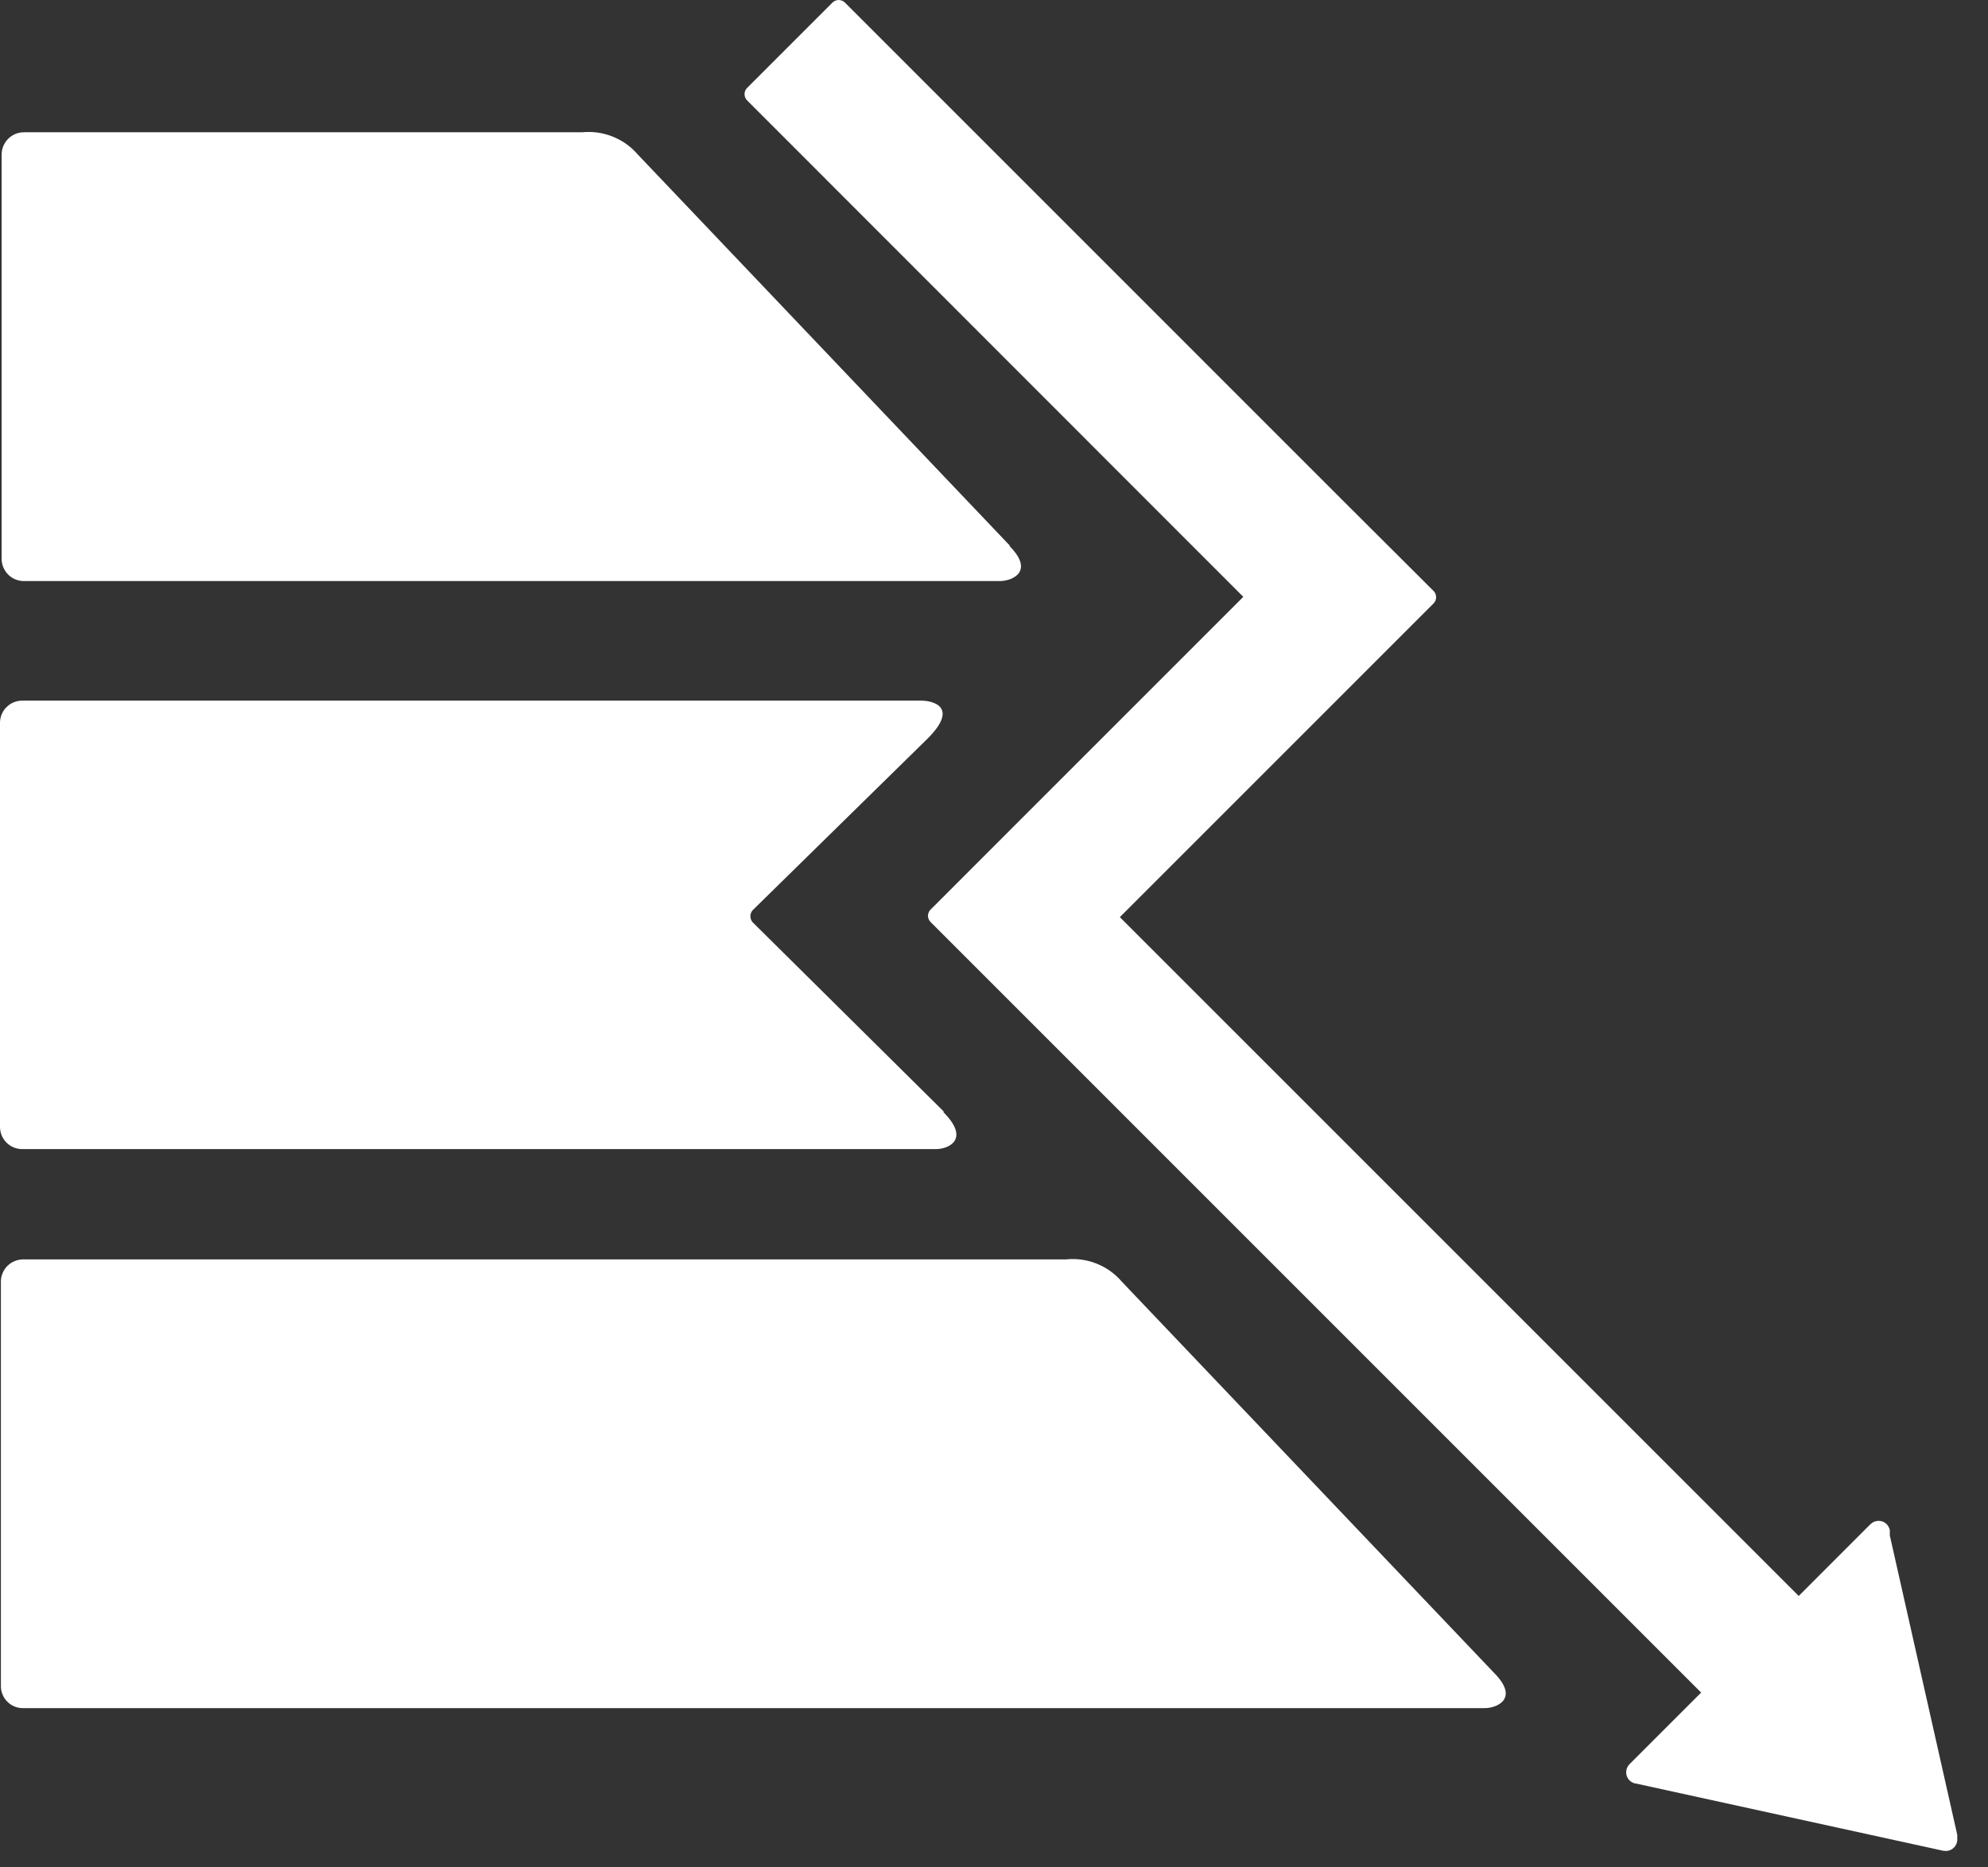
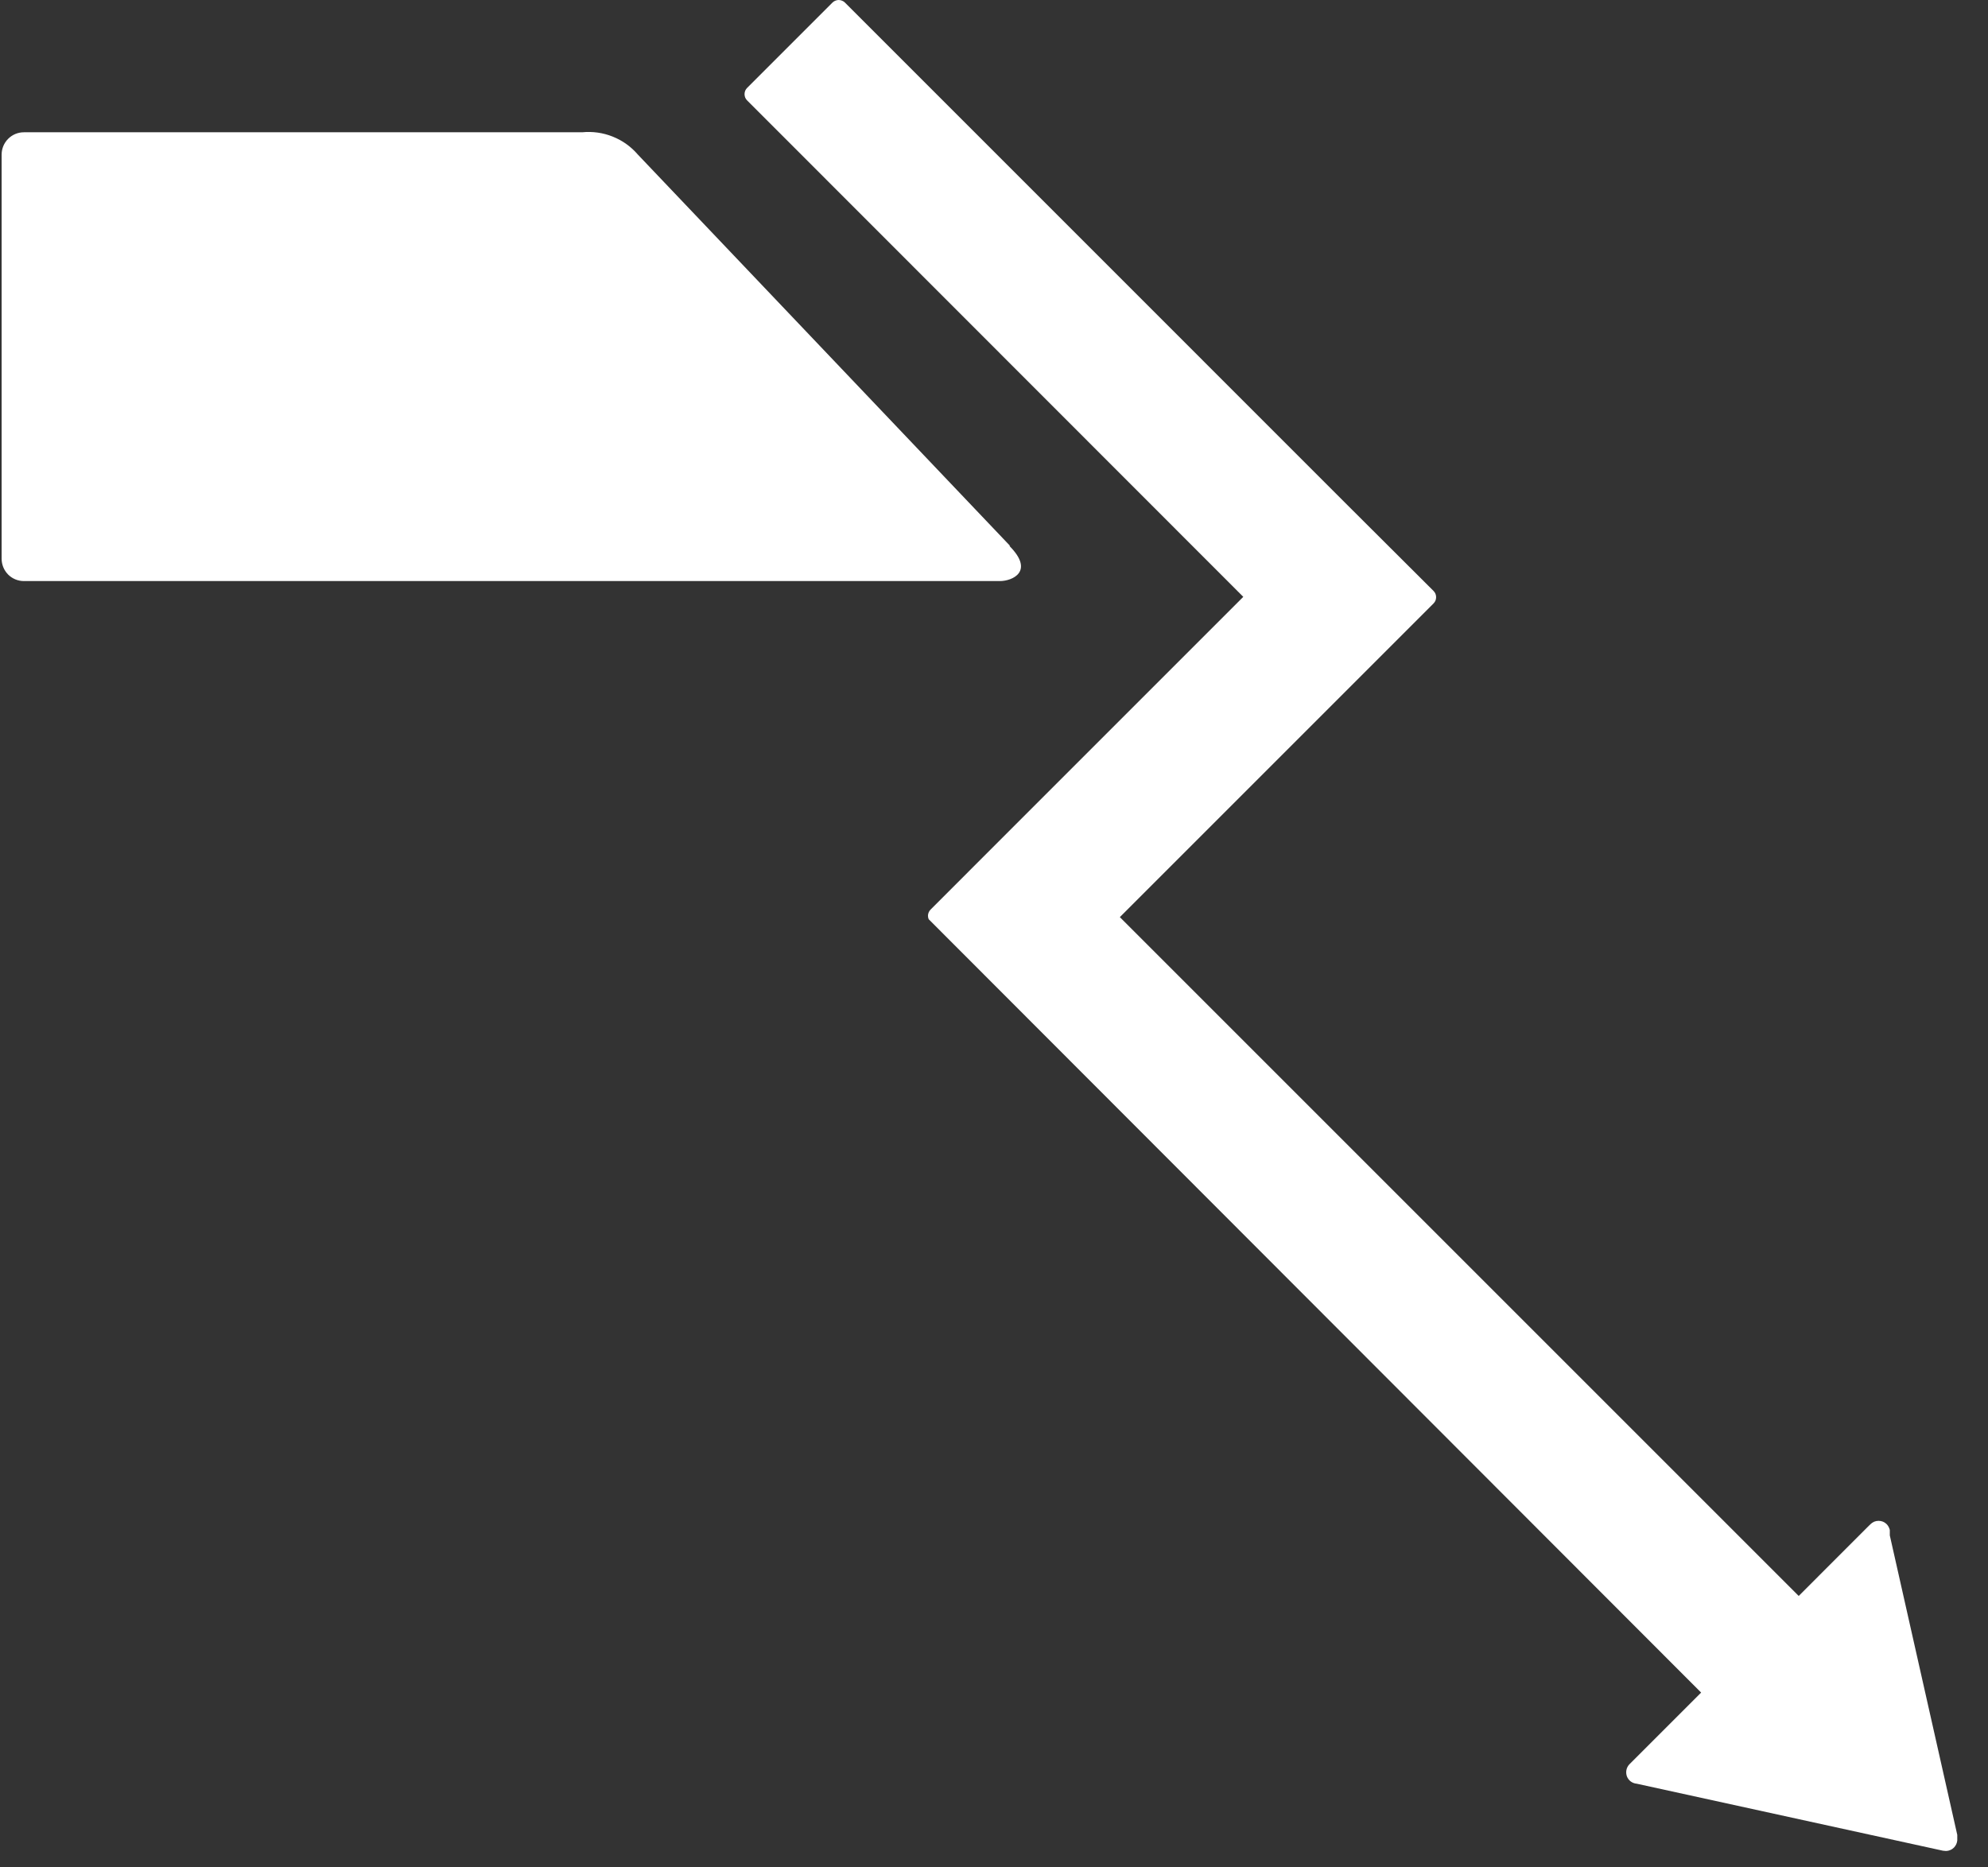
<svg xmlns="http://www.w3.org/2000/svg" width="33" height="31" viewBox="0 0 33 31" fill="none">
  <rect x="0" y="0" width="33" height="31" fill="#333333" stroke="none" />
-   <path d="M24.803 27.773L18.625 21.28C18.512 21.147 18.368 21.043 18.206 20.978C18.044 20.913 17.869 20.889 17.695 20.907L0.384 20.907C0.335 20.907 0.287 20.917 0.242 20.936C0.197 20.954 0.156 20.982 0.121 21.017C0.087 21.051 0.06 21.093 0.042 21.138C0.023 21.183 0.014 21.232 0.015 21.28L0.015 27.987C0.014 28.036 0.023 28.084 0.042 28.129C0.06 28.174 0.087 28.215 0.122 28.249C0.156 28.284 0.197 28.311 0.242 28.329C0.287 28.348 0.335 28.357 0.384 28.356L24.648 28.356C24.85 28.356 25.224 28.198 24.803 27.773Z" fill="white" />
  <path d="M16.767 9.062L10.588 2.566C10.475 2.434 10.332 2.332 10.171 2.268C10.01 2.203 9.836 2.179 9.663 2.196L0.396 2.196C0.298 2.196 0.204 2.235 0.135 2.305C0.066 2.374 0.027 2.468 0.027 2.566L0.027 9.276C0.027 9.374 0.066 9.468 0.135 9.538C0.204 9.607 0.298 9.646 0.396 9.646L16.6 9.646C16.802 9.646 17.179 9.487 16.755 9.062" fill="white" />
-   <path d="M32.296 30.727C32.321 30.728 32.347 30.723 32.371 30.713C32.395 30.704 32.417 30.689 32.435 30.671C32.466 30.639 32.486 30.597 32.49 30.552L32.49 30.461L31.37 25.489L31.37 25.398C31.361 25.362 31.344 25.33 31.319 25.303C31.301 25.285 31.28 25.271 31.257 25.261C31.234 25.252 31.209 25.247 31.184 25.247C31.159 25.247 31.134 25.252 31.111 25.261C31.088 25.271 31.067 25.285 31.049 25.303L30.993 25.358L29.858 26.494L18.589 15.225L23.795 10.019C23.809 10.005 23.82 9.989 23.828 9.971C23.835 9.953 23.839 9.933 23.839 9.914C23.839 9.894 23.835 9.875 23.828 9.857C23.82 9.839 23.809 9.822 23.795 9.809L22.365 8.383L14.027 0.044C14.014 0.03 13.997 0.019 13.979 0.012C13.961 0.004 13.942 -8.10788e-07 13.922 -8.11646e-07C13.902 -8.12503e-07 13.883 0.004 13.865 0.012C13.847 0.019 13.83 0.03 13.817 0.044L12.403 1.458C12.389 1.472 12.378 1.488 12.37 1.506C12.363 1.524 12.359 1.544 12.359 1.563C12.359 1.583 12.363 1.602 12.37 1.62C12.378 1.638 12.389 1.655 12.403 1.668L20.638 9.908L16.862 13.684L15.449 15.098C15.435 15.111 15.423 15.128 15.416 15.146C15.408 15.164 15.404 15.183 15.404 15.203C15.404 15.223 15.408 15.242 15.416 15.26C15.423 15.278 15.435 15.294 15.449 15.308L28.238 28.098L27.047 29.289C27.022 29.315 27.005 29.348 26.998 29.383C26.991 29.419 26.994 29.455 27.006 29.489C27.019 29.523 27.041 29.552 27.07 29.574C27.099 29.595 27.134 29.608 27.17 29.611L32.252 30.723L32.296 30.727Z" fill="white" />
-   <path d="M15.671 18.457L12.495 15.312C12.47 15.284 12.456 15.248 12.456 15.21C12.456 15.173 12.47 15.137 12.495 15.109L15.397 12.262C15.918 11.742 15.497 11.631 15.29 11.631L0.369 11.631C0.272 11.631 0.178 11.669 0.109 11.738C0.04 11.806 0.001 11.899 -0 11.996L-0 18.707C-0 18.805 0.038 18.899 0.108 18.968C0.177 19.037 0.271 19.076 0.369 19.076L15.536 19.076C15.743 19.076 16.116 18.917 15.655 18.457" fill="white" />
+   <path d="M32.296 30.727C32.321 30.728 32.347 30.723 32.371 30.713C32.395 30.704 32.417 30.689 32.435 30.671C32.466 30.639 32.486 30.597 32.49 30.552L32.49 30.461L31.37 25.489L31.37 25.398C31.361 25.362 31.344 25.33 31.319 25.303C31.301 25.285 31.28 25.271 31.257 25.261C31.234 25.252 31.209 25.247 31.184 25.247C31.159 25.247 31.134 25.252 31.111 25.261C31.088 25.271 31.067 25.285 31.049 25.303L30.993 25.358L29.858 26.494L18.589 15.225L23.795 10.019C23.809 10.005 23.82 9.989 23.828 9.971C23.835 9.953 23.839 9.933 23.839 9.914C23.839 9.894 23.835 9.875 23.828 9.857C23.82 9.839 23.809 9.822 23.795 9.809L22.365 8.383L14.027 0.044C14.014 0.03 13.997 0.019 13.979 0.012C13.961 0.004 13.942 -8.10788e-07 13.922 -8.11646e-07C13.902 -8.12503e-07 13.883 0.004 13.865 0.012C13.847 0.019 13.83 0.03 13.817 0.044L12.403 1.458C12.389 1.472 12.378 1.488 12.37 1.506C12.363 1.524 12.359 1.544 12.359 1.563C12.359 1.583 12.363 1.602 12.37 1.62C12.378 1.638 12.389 1.655 12.403 1.668L20.638 9.908L16.862 13.684L15.449 15.098C15.435 15.111 15.423 15.128 15.416 15.146C15.408 15.164 15.404 15.183 15.404 15.203C15.404 15.223 15.408 15.242 15.416 15.26L28.238 28.098L27.047 29.289C27.022 29.315 27.005 29.348 26.998 29.383C26.991 29.419 26.994 29.455 27.006 29.489C27.019 29.523 27.041 29.552 27.07 29.574C27.099 29.595 27.134 29.608 27.17 29.611L32.252 30.723L32.296 30.727Z" fill="white" />
</svg>